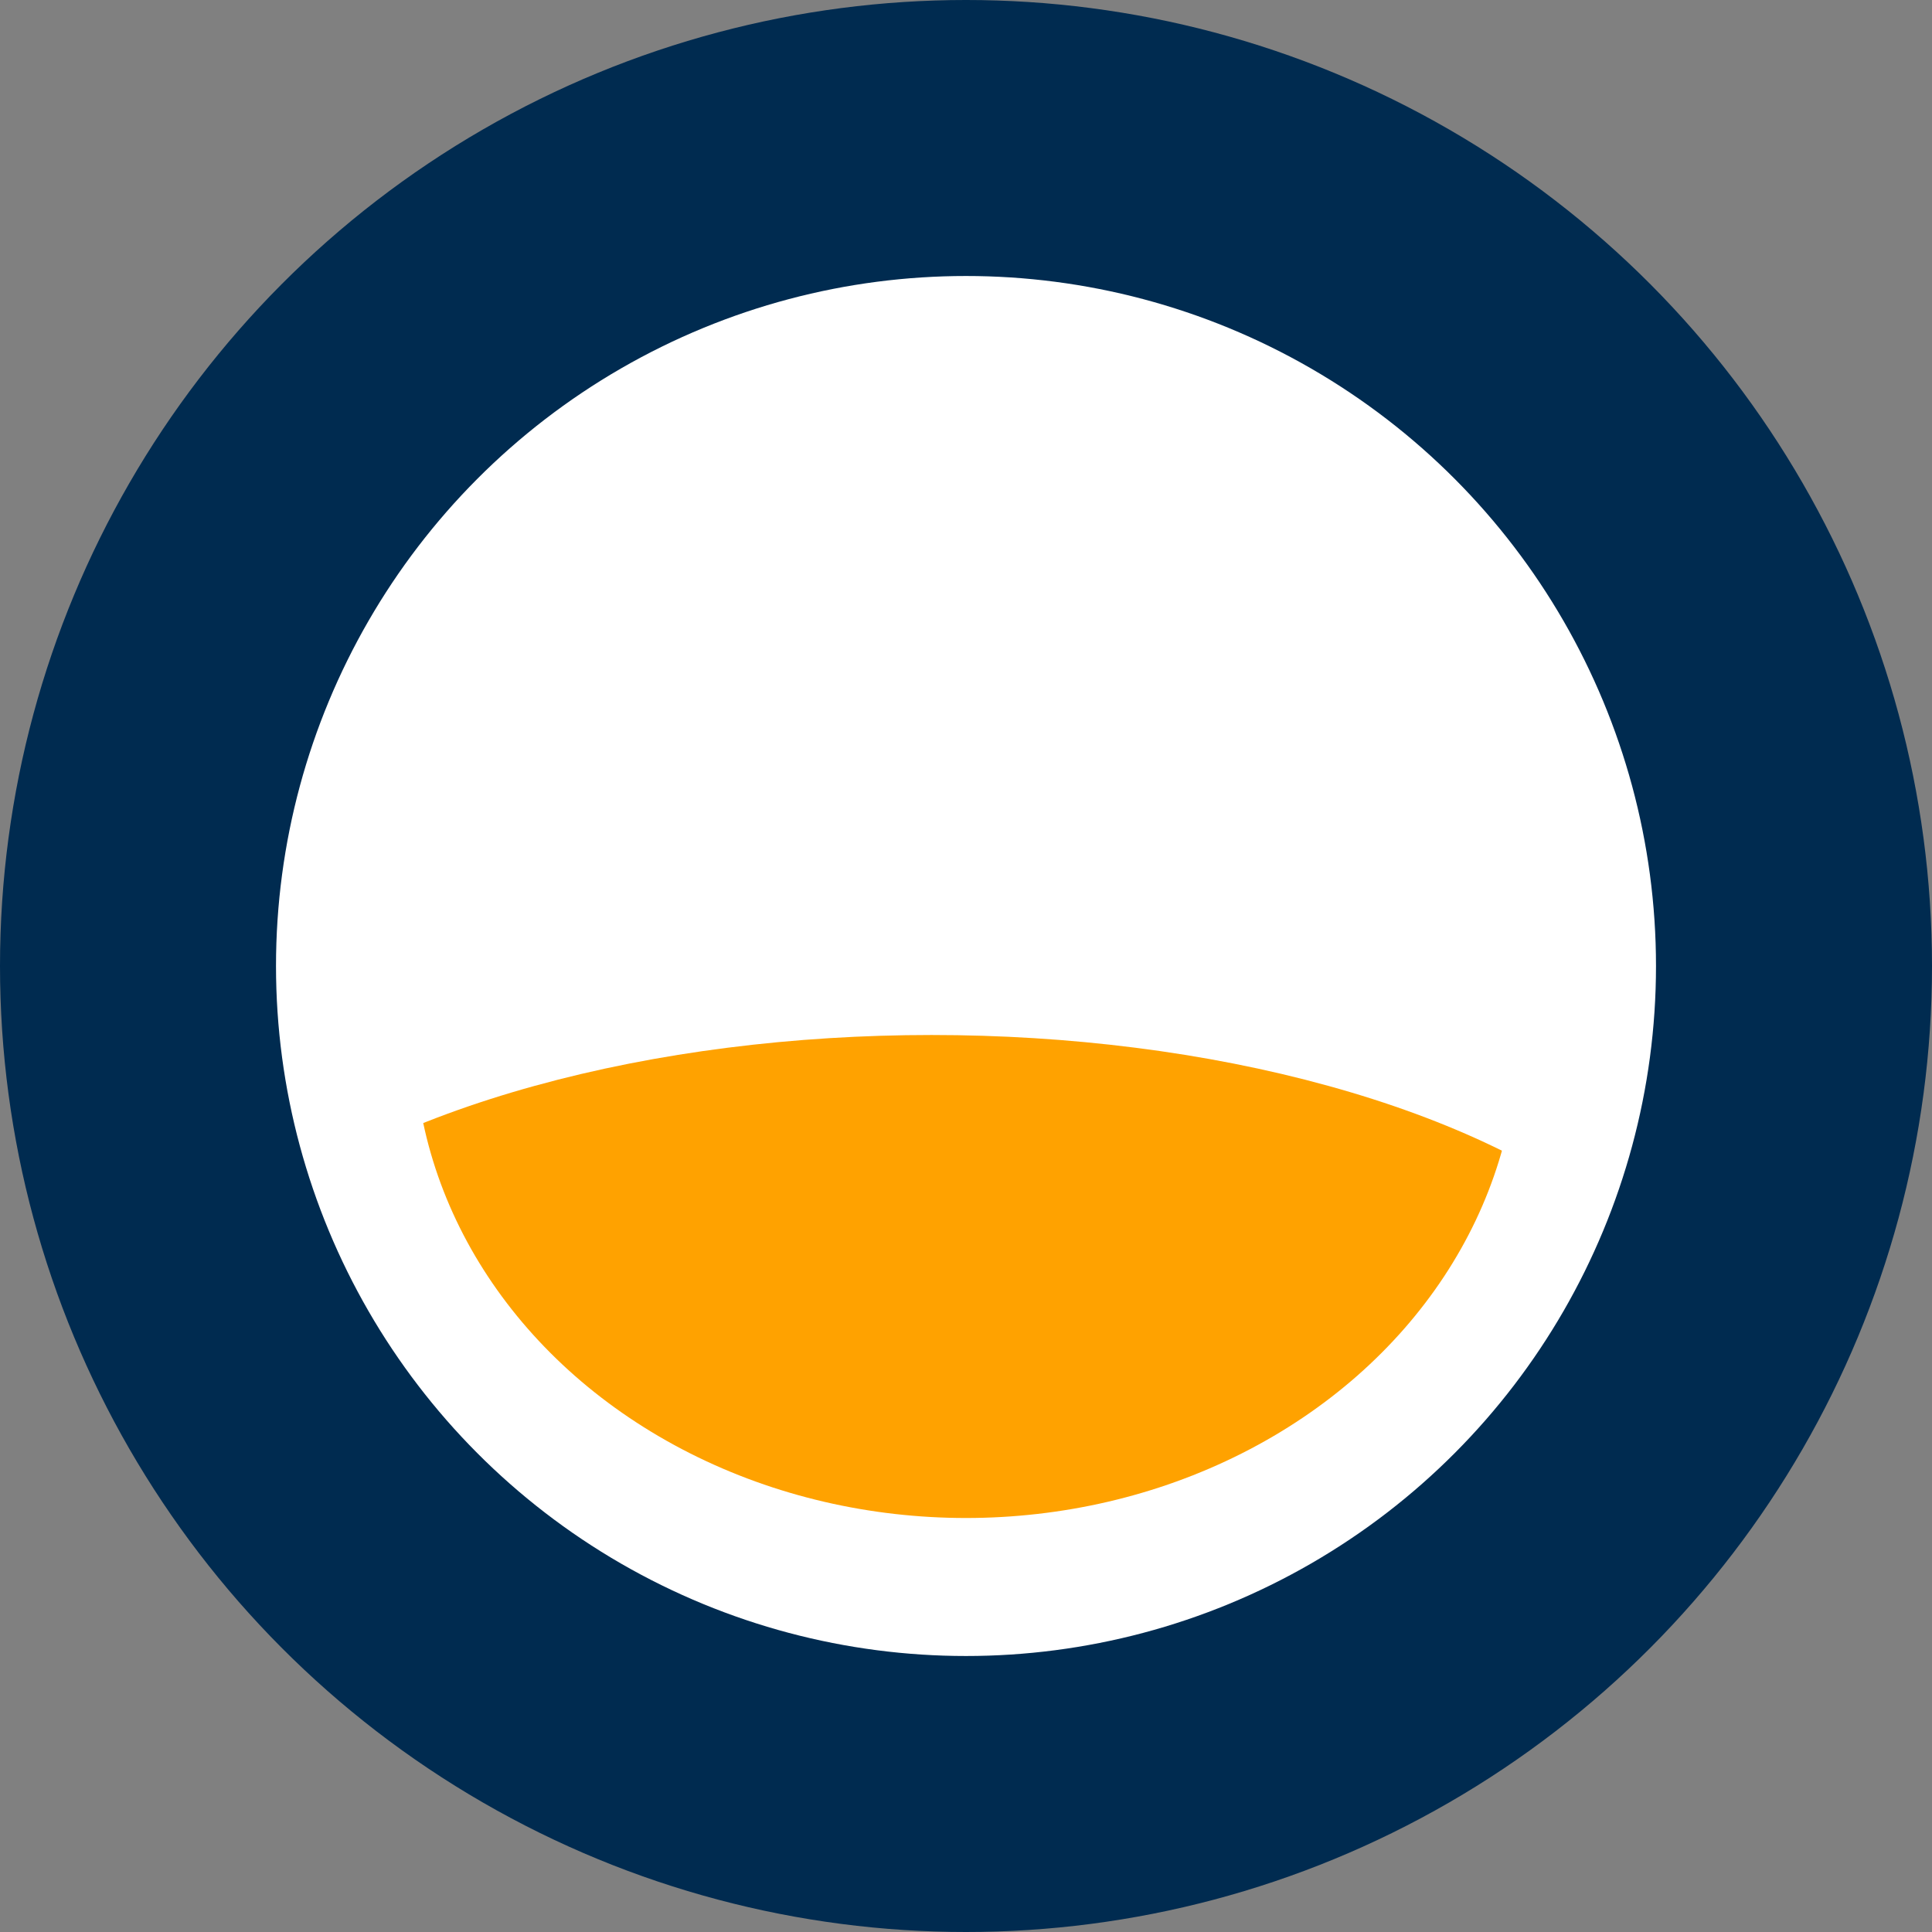
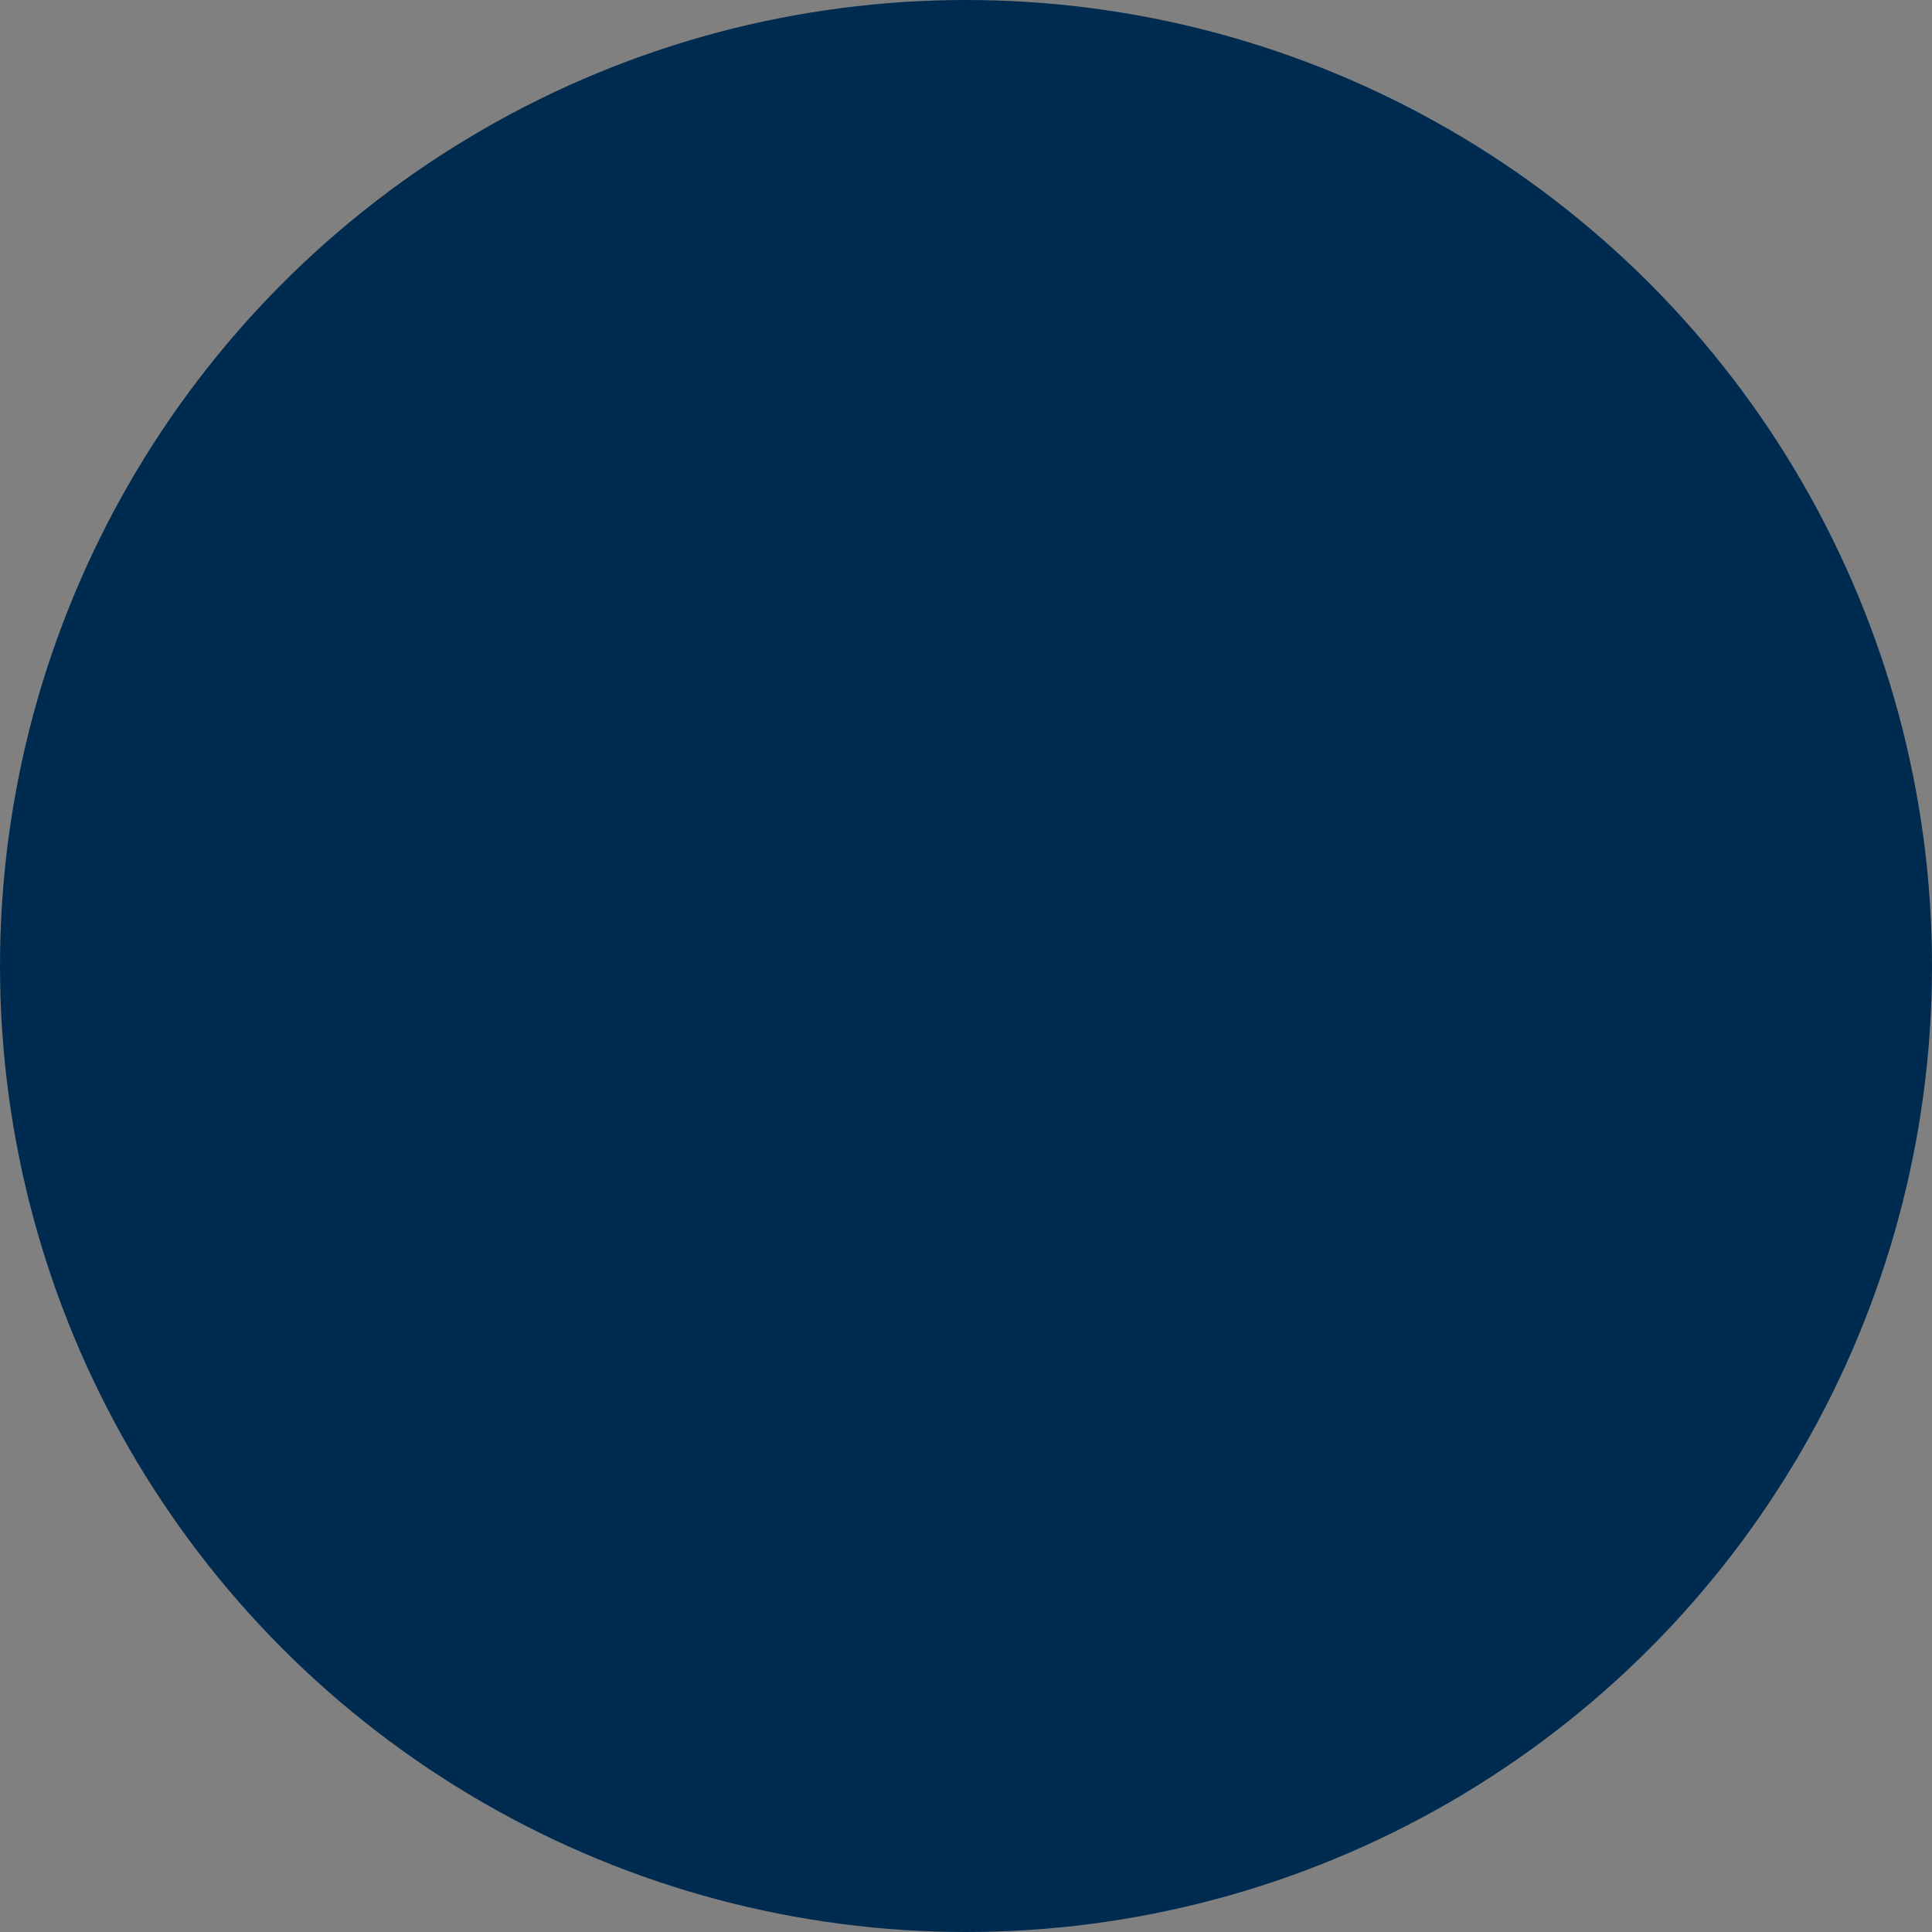
<svg xmlns="http://www.w3.org/2000/svg" width="28" height="28" viewBox="0 0 28 28">
  <rect x="0" y="0" width="28" height="28" fill="#808080" stroke="none" />
  <defs>
    <style>.a{fill:#ffa200;}.b{fill:#002b50;}.c{fill:#fff;}.d{clip-path:url(#a);}</style>
    <clipPath id="a">
-       <ellipse class="a" cx="11.5" cy="5.5" rx="11.5" ry="5.5" transform="translate(-84 -233)" />
-     </clipPath>
+       </clipPath>
  </defs>
  <g transform="translate(55 247)">
    <circle class="b" cx="14" cy="14" r="14" transform="translate(-55 -247)" />
-     <circle class="c" cx="10" cy="10" r="10" transform="translate(-51 -243)" />
    <g class="d" transform="translate(31 1)">
      <ellipse class="a" cx="8" cy="7" rx="8" ry="7" transform="translate(-80 -240)" />
    </g>
  </g>
</svg>